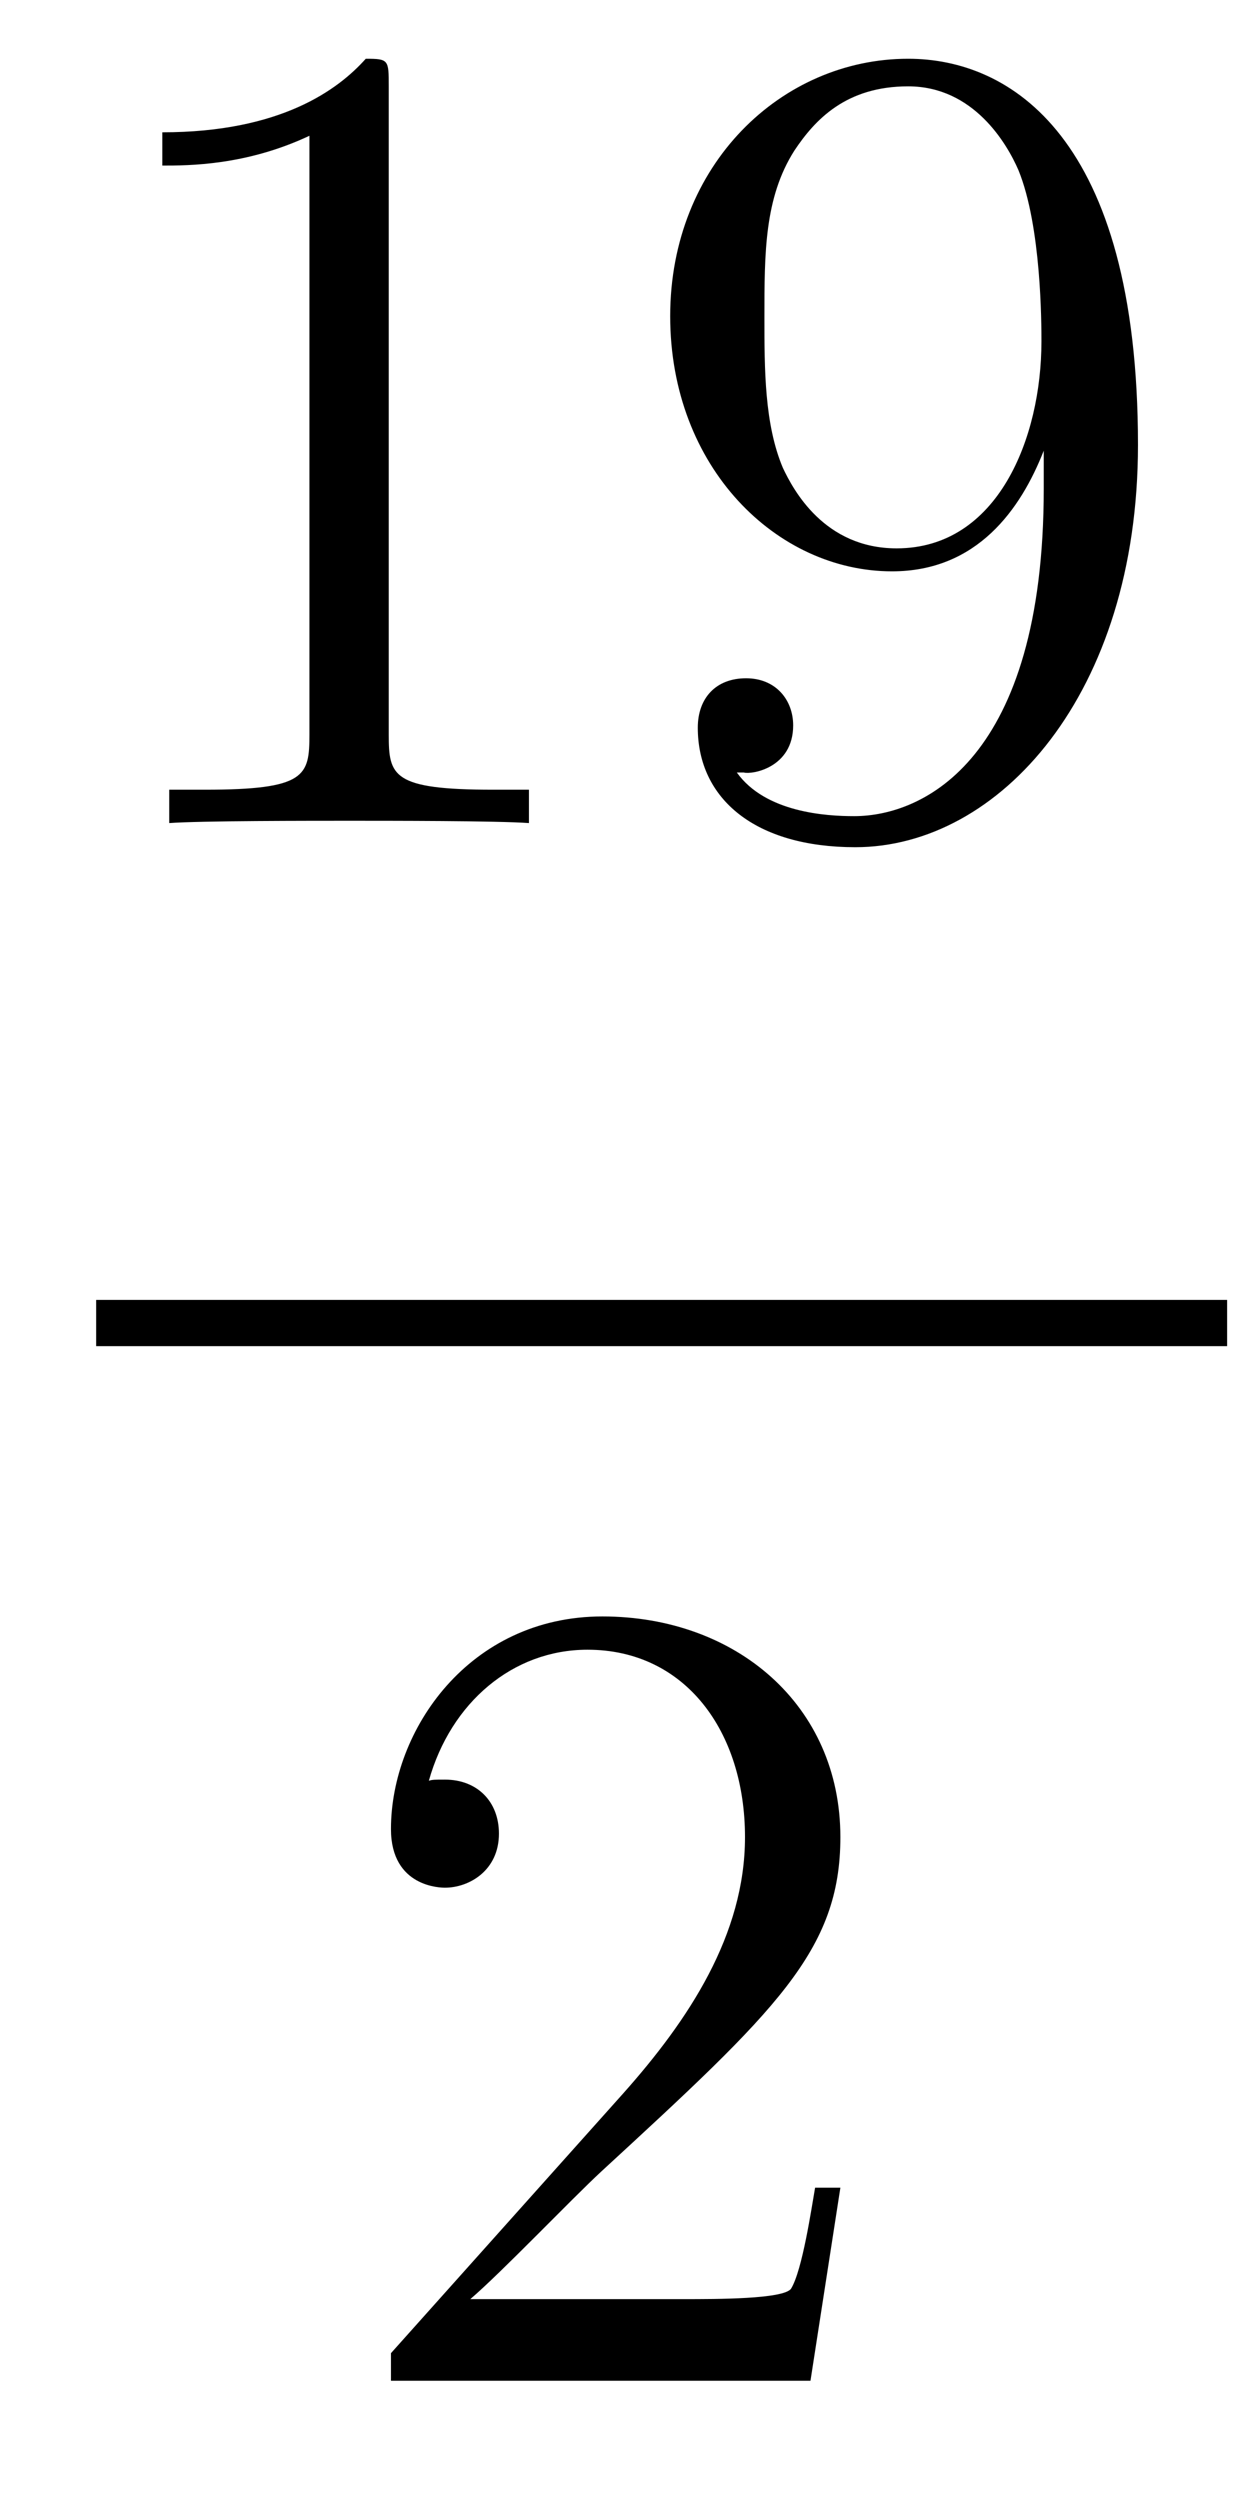
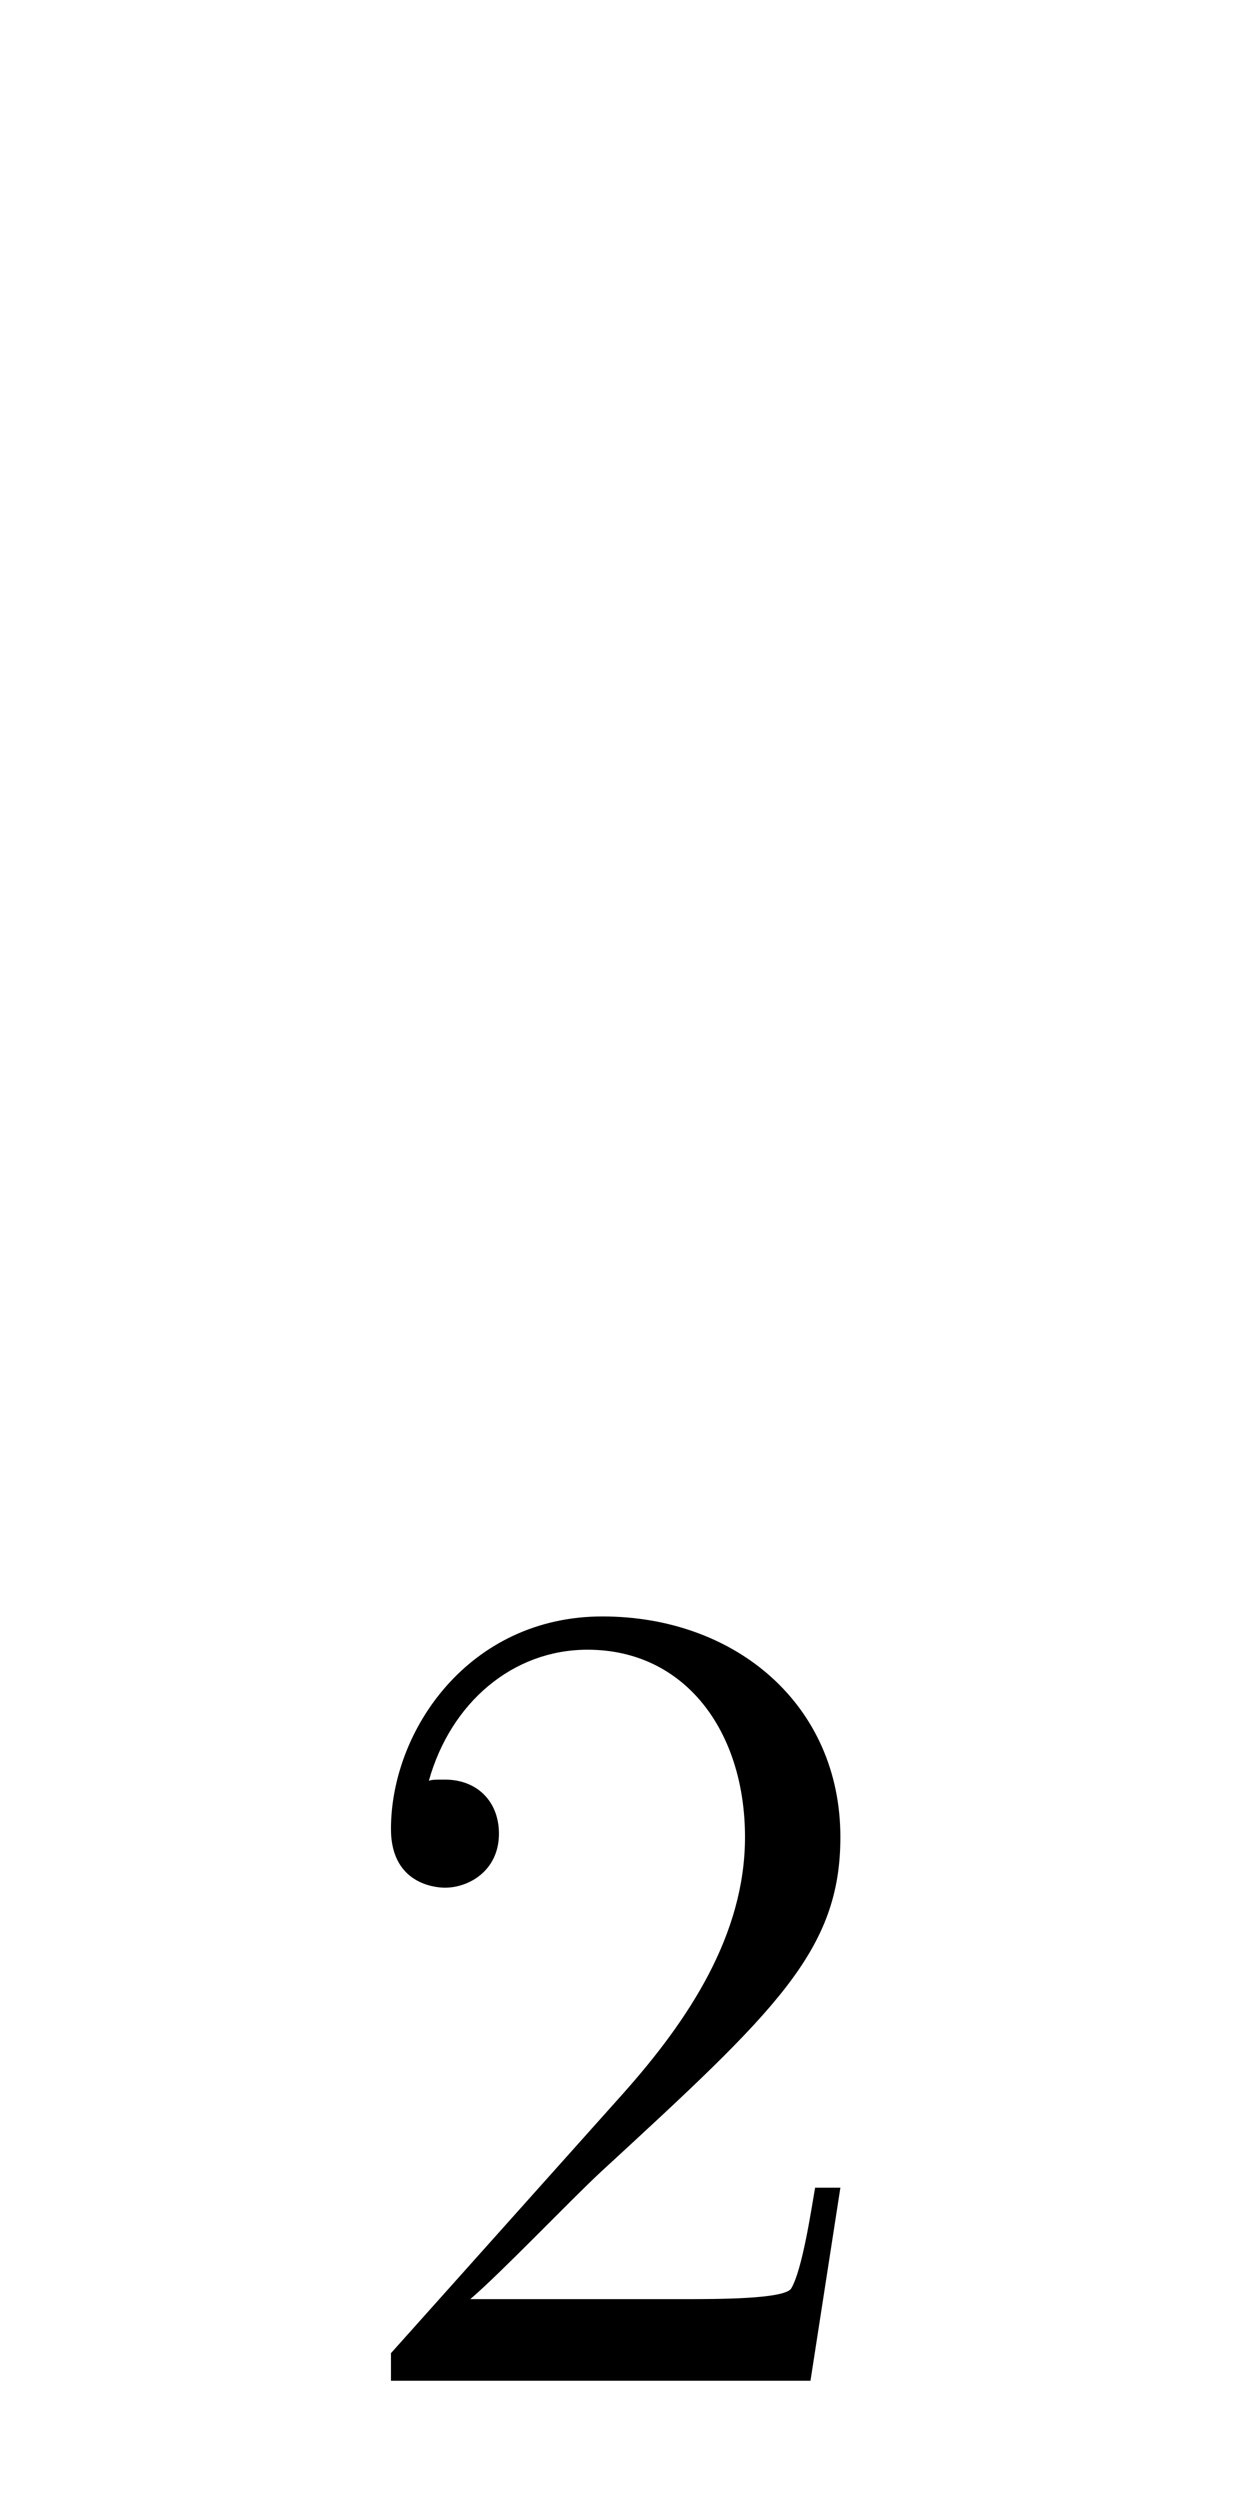
<svg xmlns="http://www.w3.org/2000/svg" height="26pt" version="1.1" viewBox="0 -26 13 26" width="13pt">
  <g id="page1">
    <g transform="matrix(1 0 0 1 -129 641)">
-       <path d="M133.043 -666.102C133.043 -666.378 133.043 -666.389 132.804 -666.389C132.517 -666.067 131.919 -665.624 130.688 -665.624V-665.278C130.963 -665.278 131.56 -665.278 132.218 -665.588V-659.36C132.218 -658.93 132.182 -658.787 131.13 -658.787H130.76V-658.44C131.082 -658.464 132.242 -658.464 132.636 -658.464C133.031 -658.464 134.178 -658.464 134.501 -658.44V-658.787H134.131C133.079 -658.787 133.043 -658.93 133.043 -659.36V-666.102ZM139.855 -661.919C139.855 -659.097 138.6 -658.512 137.883 -658.512C137.596 -658.512 136.962 -658.548 136.663 -658.966H136.735C136.819 -658.942 137.249 -659.014 137.249 -659.456C137.249 -659.719 137.07 -659.946 136.759 -659.946S136.257 -659.743 136.257 -659.432C136.257 -658.691 136.855 -658.189 137.895 -658.189C139.389 -658.189 140.835 -659.779 140.835 -662.373C140.835 -665.588 139.497 -666.389 138.445 -666.389C137.13 -666.389 135.97 -665.29 135.97 -663.712C135.97 -662.134 137.082 -661.058 138.277 -661.058C139.162 -661.058 139.616 -661.703 139.855 -662.313V-661.919ZM138.325 -661.297C137.572 -661.297 137.249 -661.907 137.142 -662.134C136.95 -662.588 136.95 -663.162 136.95 -663.7C136.95 -664.369 136.95 -664.943 137.261 -665.433C137.476 -665.756 137.799 -666.102 138.445 -666.102C139.126 -666.102 139.473 -665.505 139.592 -665.23C139.831 -664.644 139.831 -663.628 139.831 -663.449C139.831 -662.445 139.377 -661.297 138.325 -661.297Z" fill-rule="evenodd" />
-       <path d="M130 -653H141.762V-653.481H130" />
      <path d="M137.74 -644.248H137.477C137.441 -644.045 137.345 -643.387 137.226 -643.196C137.142 -643.089 136.461 -643.089 136.102 -643.089H133.891C134.213 -643.364 134.943 -644.129 135.253 -644.416C137.07 -646.089 137.74 -646.711 137.74 -647.894C137.74 -649.269 136.652 -650.189 135.265 -650.189C133.879 -650.189 133.066 -649.006 133.066 -647.978C133.066 -647.368 133.592 -647.368 133.628 -647.368C133.879 -647.368 134.189 -647.547 134.189 -647.93C134.189 -648.265 133.962 -648.492 133.628 -648.492C133.52 -648.492 133.496 -648.492 133.46 -648.48C133.688 -649.293 134.333 -649.843 135.11 -649.843C136.126 -649.843 136.748 -648.994 136.748 -647.894C136.748 -646.878 136.162 -645.993 135.481 -645.228L133.066 -642.527V-642.24H137.429L137.74 -644.248Z" fill-rule="evenodd" />
    </g>
  </g>
</svg>